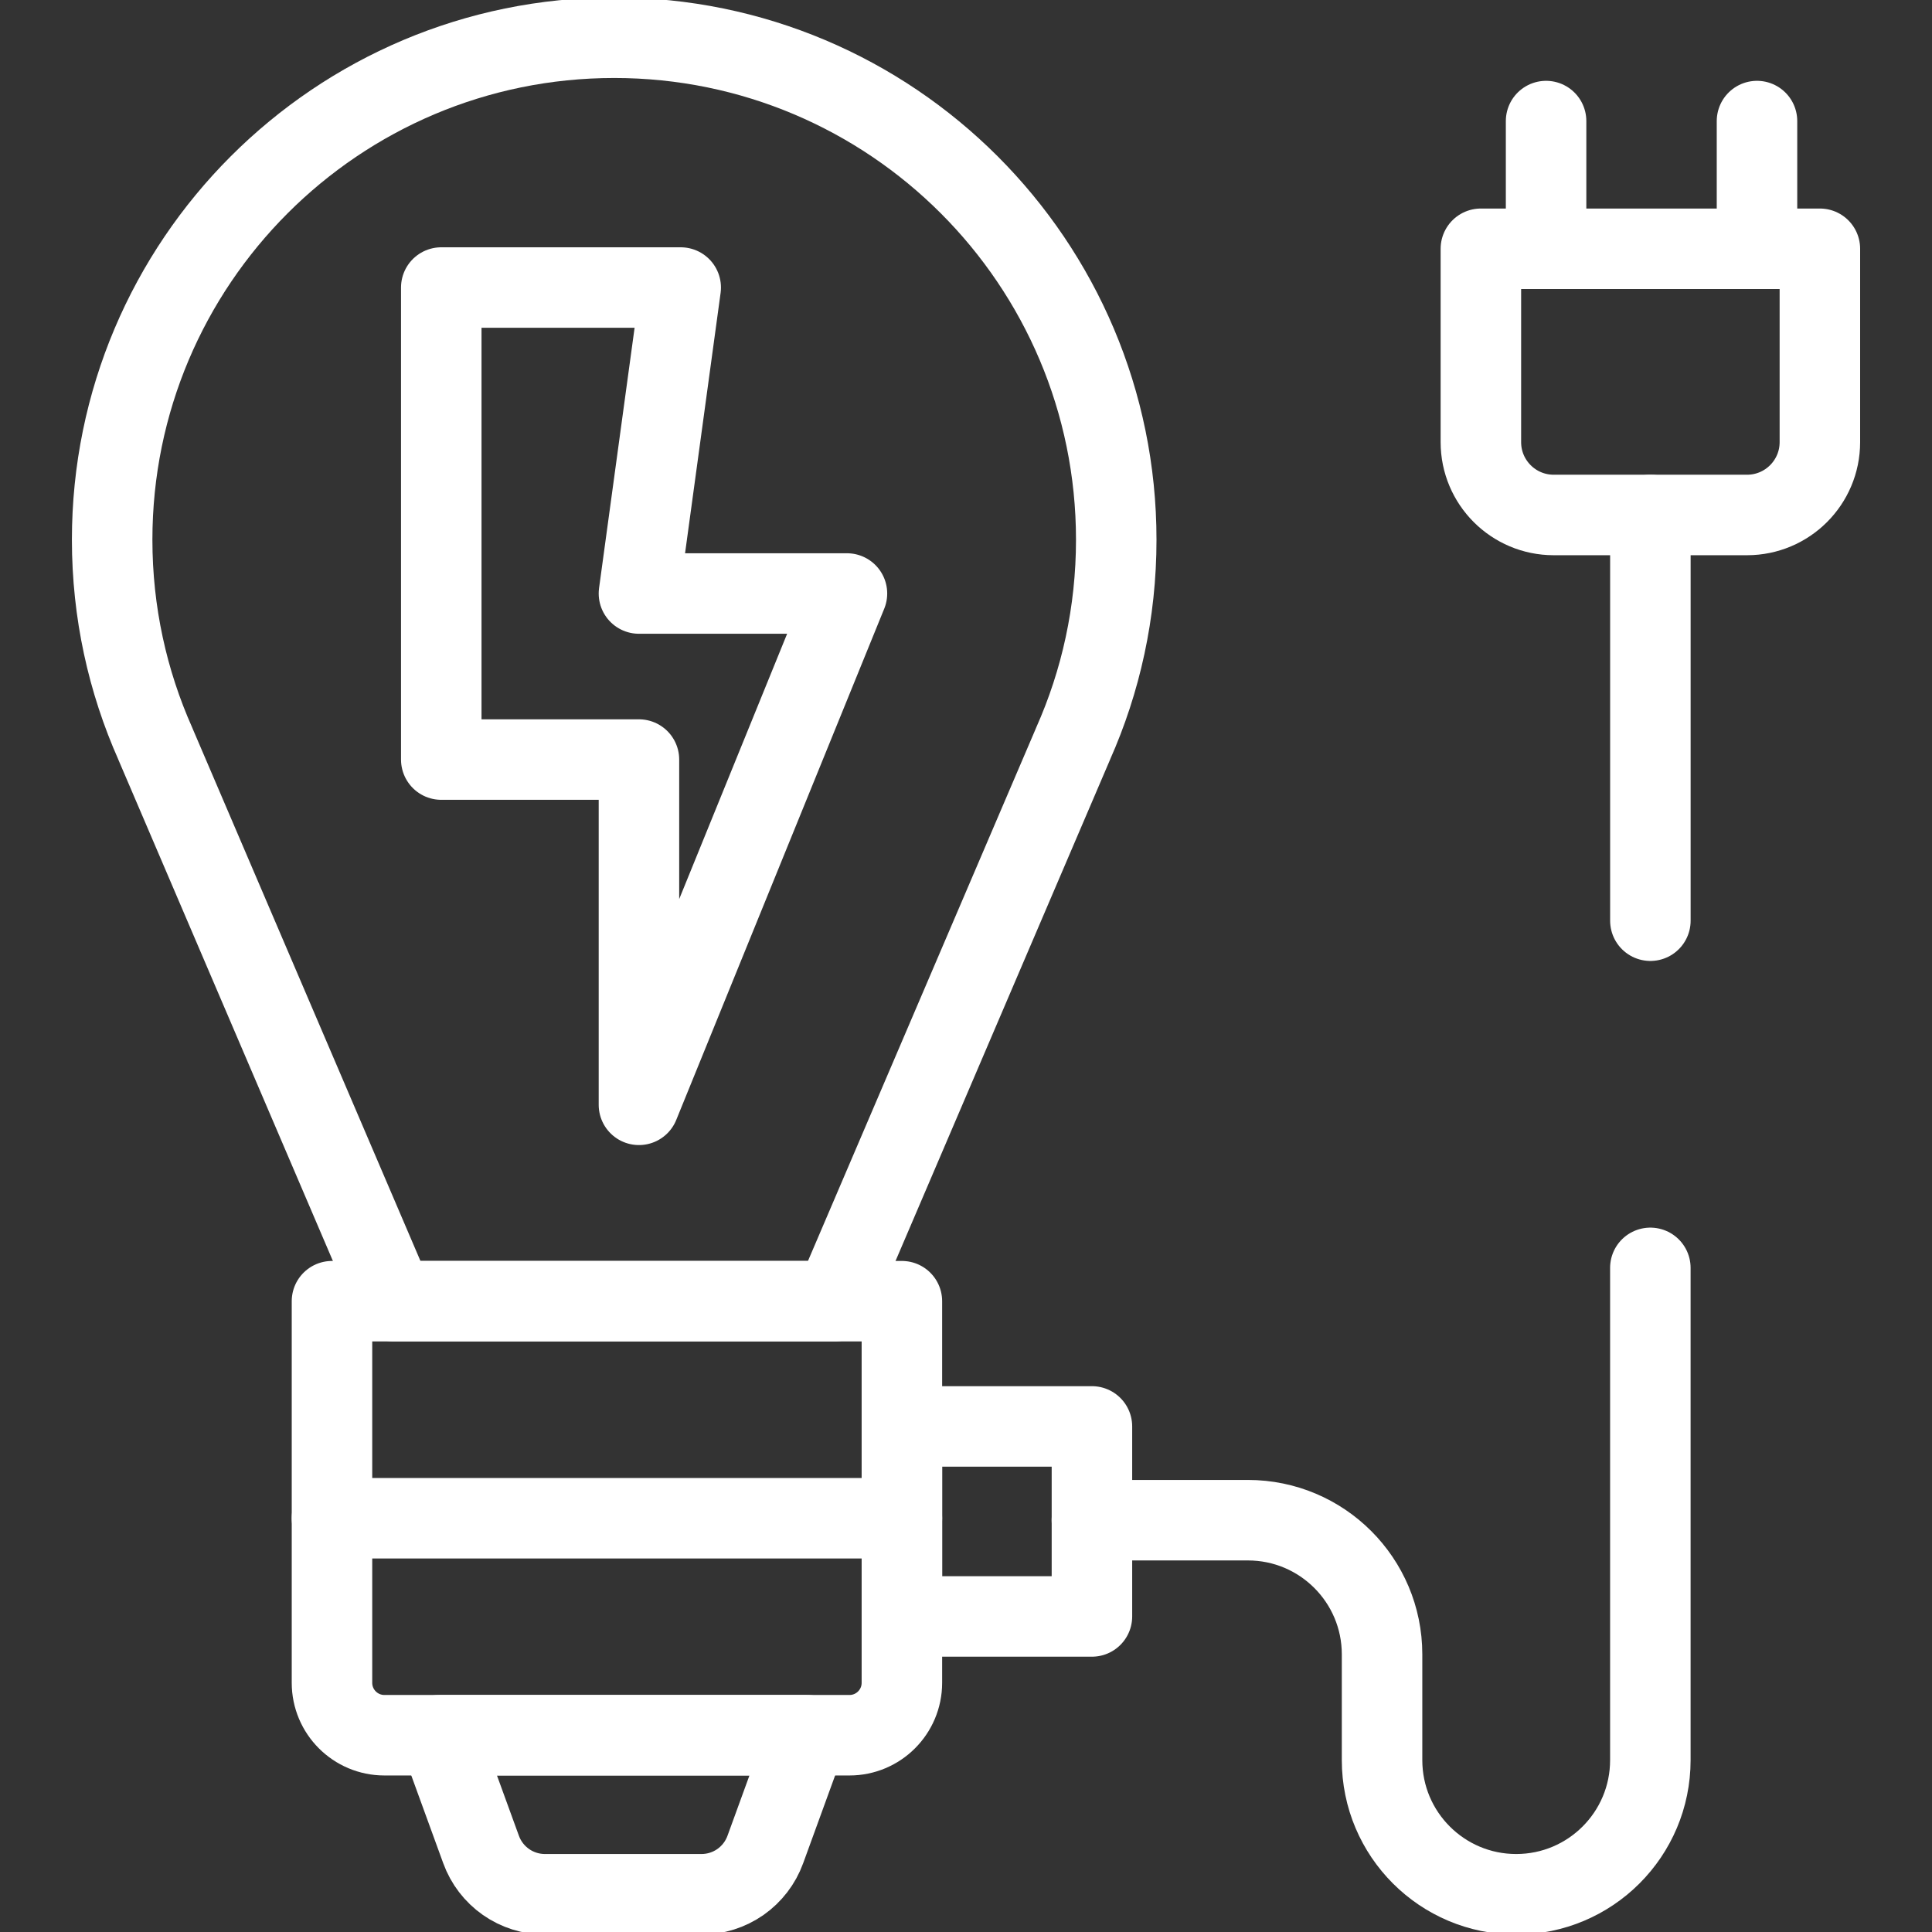
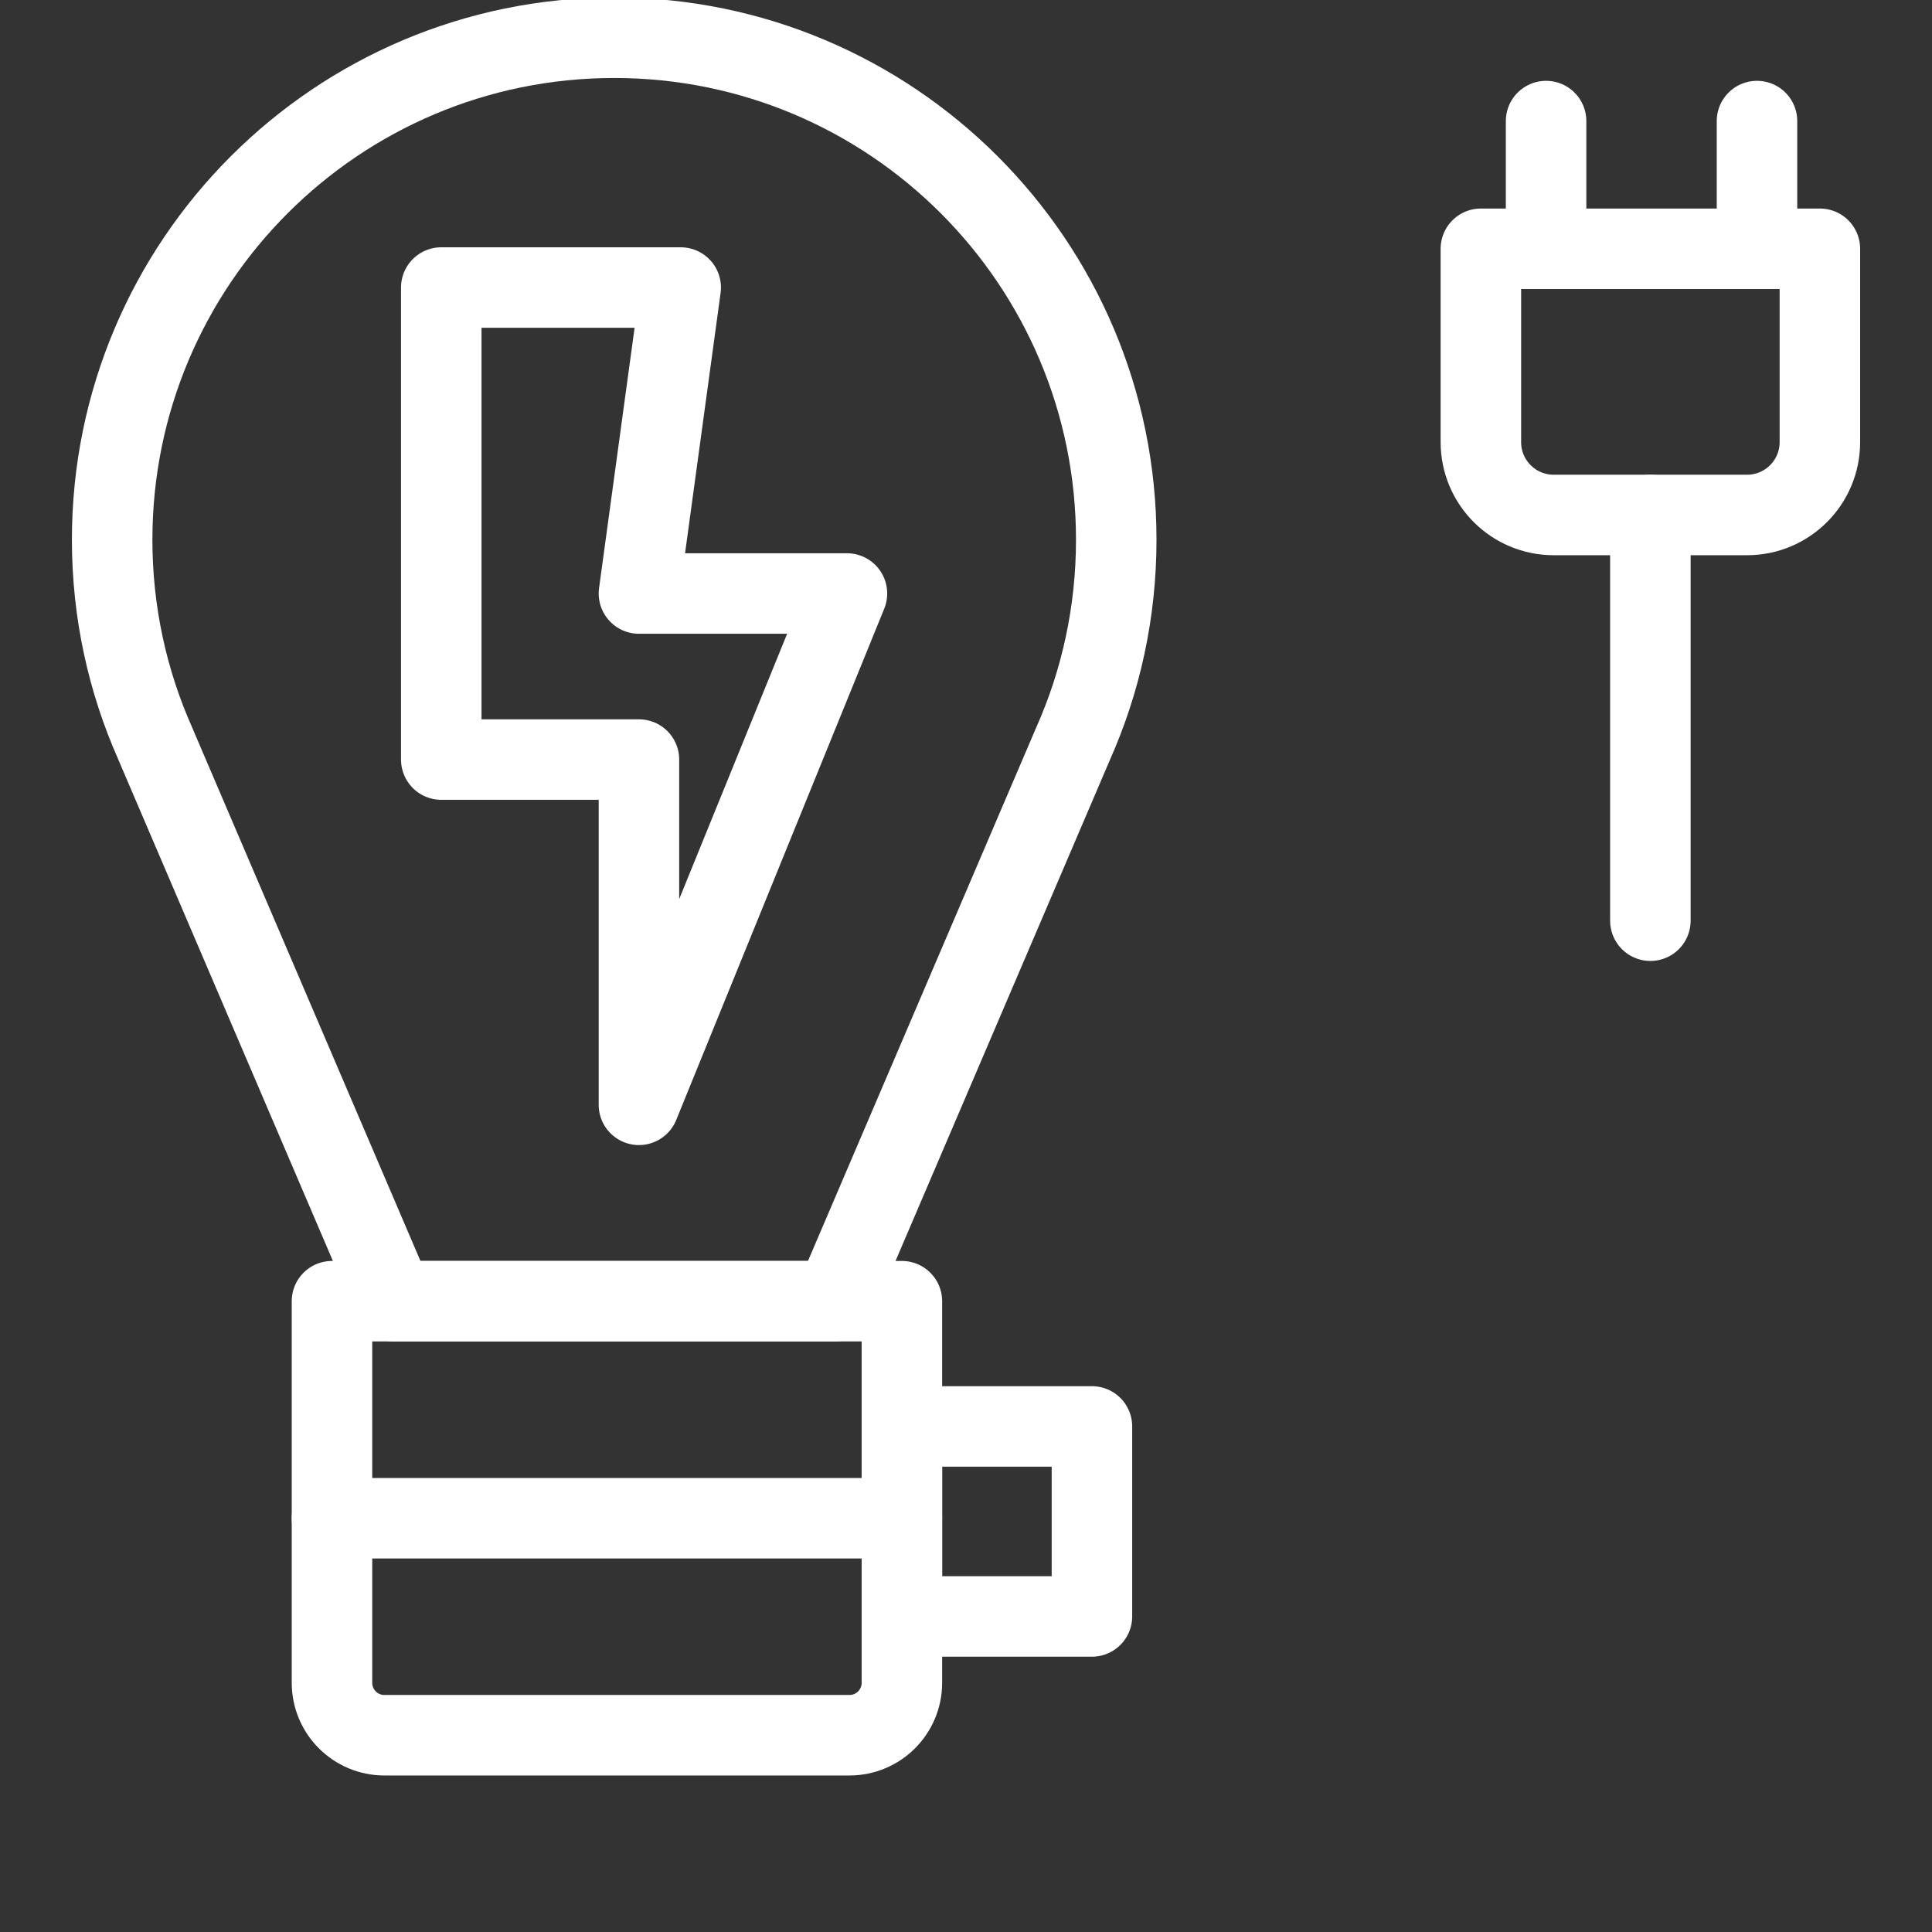
<svg xmlns="http://www.w3.org/2000/svg" width="60" height="60" viewBox="0 0 60 60" fill="none">
  <rect x="0" y="0" width="60" height="60" fill="#333333" stroke="none" />
  <g clip-path="url(#clip0_8036_266)">
-     <path d="M34.666 16.763C34.666 8.153 27.686 1.172 19.075 1.172C10.464 1.172 3.483 8.153 3.483 16.763C3.483 19.02 3.963 21.163 4.825 23.099L4.824 23.099L12.233 40.41H25.917L33.325 23.099L33.324 23.099C34.186 21.163 34.666 19.02 34.666 16.763Z" stroke="white" stroke-width="2.5" stroke-miterlimit="10" stroke-linecap="round" stroke-linejoin="round" />
+     <path d="M34.666 16.763C34.666 8.153 27.686 1.172 19.075 1.172C10.464 1.172 3.483 8.153 3.483 16.763C3.483 19.02 3.963 21.163 4.825 23.099L4.824 23.099L12.233 40.41H25.917L33.324 23.099C34.186 21.163 34.666 19.02 34.666 16.763Z" stroke="white" stroke-width="2.5" stroke-miterlimit="10" stroke-linecap="round" stroke-linejoin="round" />
    <path d="M26.381 53.889H11.938C11.039 53.889 10.31 53.16 10.31 52.261V40.41H28.009V52.261C28.009 53.16 27.28 53.889 26.381 53.889Z" stroke="white" stroke-width="2.5" stroke-miterlimit="10" stroke-linecap="round" stroke-linejoin="round" />
    <path d="M51.254 28.593V15.993" stroke="white" stroke-width="2.5" stroke-miterlimit="10" stroke-linecap="round" stroke-linejoin="round" />
-     <path d="M33.91 47.211H38.755C41.056 47.211 42.921 49.077 42.921 51.377V54.662C42.921 56.963 44.787 58.828 47.087 58.828C49.388 58.828 51.253 56.963 51.253 54.662V39.375" stroke="white" stroke-width="2.5" stroke-miterlimit="10" stroke-linecap="round" stroke-linejoin="round" />
    <path d="M48.252 15.993H54.255C55.505 15.993 56.518 14.981 56.518 13.731V7.726H45.99V13.731C45.99 14.981 47.003 15.993 48.252 15.993Z" stroke="white" stroke-width="2.5" stroke-miterlimit="10" stroke-linecap="round" stroke-linejoin="round" />
    <path d="M54.565 3.76V7.726" stroke="white" stroke-width="2.5" stroke-miterlimit="10" stroke-linecap="round" stroke-linejoin="round" />
    <path d="M48.015 3.76V7.726" stroke="white" stroke-width="2.5" stroke-miterlimit="10" stroke-linecap="round" stroke-linejoin="round" />
    <path d="M33.911 50.2H28.01V44.299H33.911V50.2Z" stroke="white" stroke-width="2.5" stroke-miterlimit="10" stroke-linecap="round" stroke-linejoin="round" />
-     <path d="M13.648 53.889L14.941 57.44C15.089 57.847 15.359 58.198 15.714 58.447C16.069 58.695 16.491 58.828 16.924 58.828H21.785C22.218 58.828 22.64 58.695 22.995 58.447C23.349 58.198 23.619 57.847 23.767 57.44L25.06 53.889H13.648Z" stroke="white" stroke-width="2.5" stroke-miterlimit="10" stroke-linecap="round" stroke-linejoin="round" />
    <path d="M10.31 47.15H28.009" stroke="white" stroke-width="2.5" stroke-miterlimit="10" stroke-linecap="round" stroke-linejoin="round" />
    <path d="M13.704 8.93V23.589H19.843V34.311L26.303 18.432H19.843L21.14 8.93H13.704Z" stroke="white" stroke-width="2.5" stroke-miterlimit="10" stroke-linecap="round" stroke-linejoin="round" />
  </g>
  <defs>
    <clipPath id="clip0_8036_266">
      <rect width="60" height="60" fill="white" />
    </clipPath>
  </defs>
</svg>